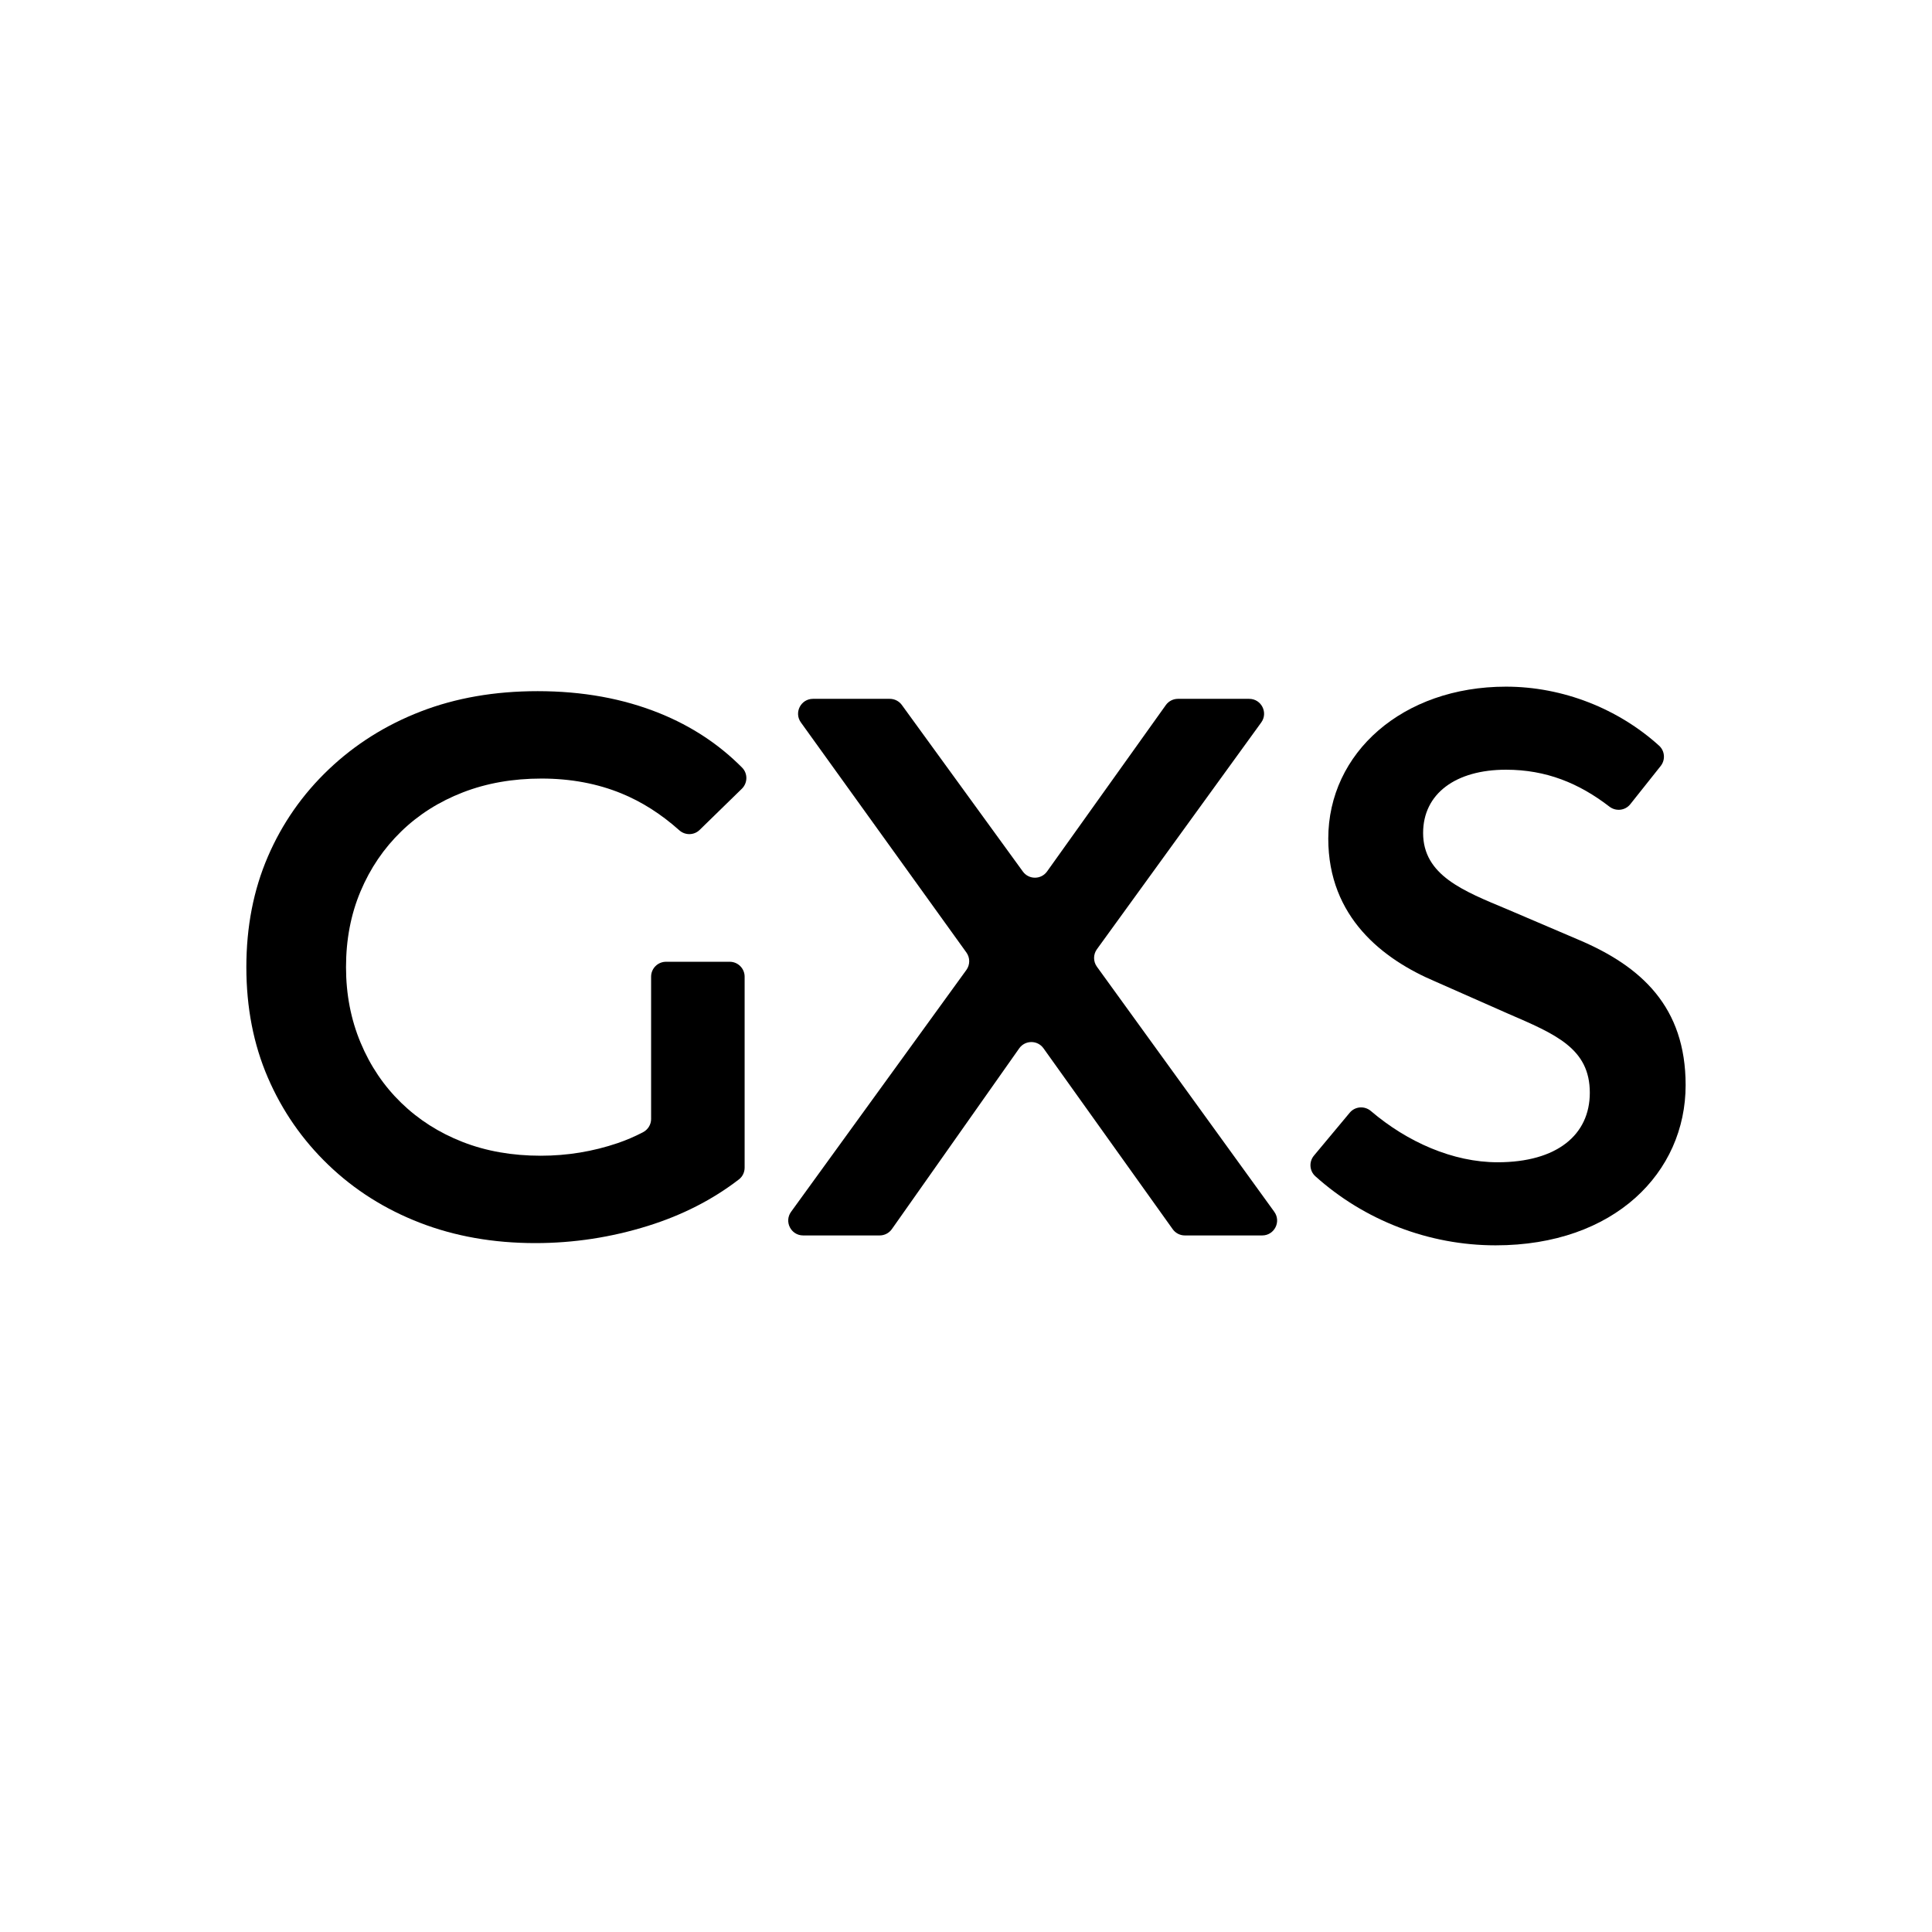
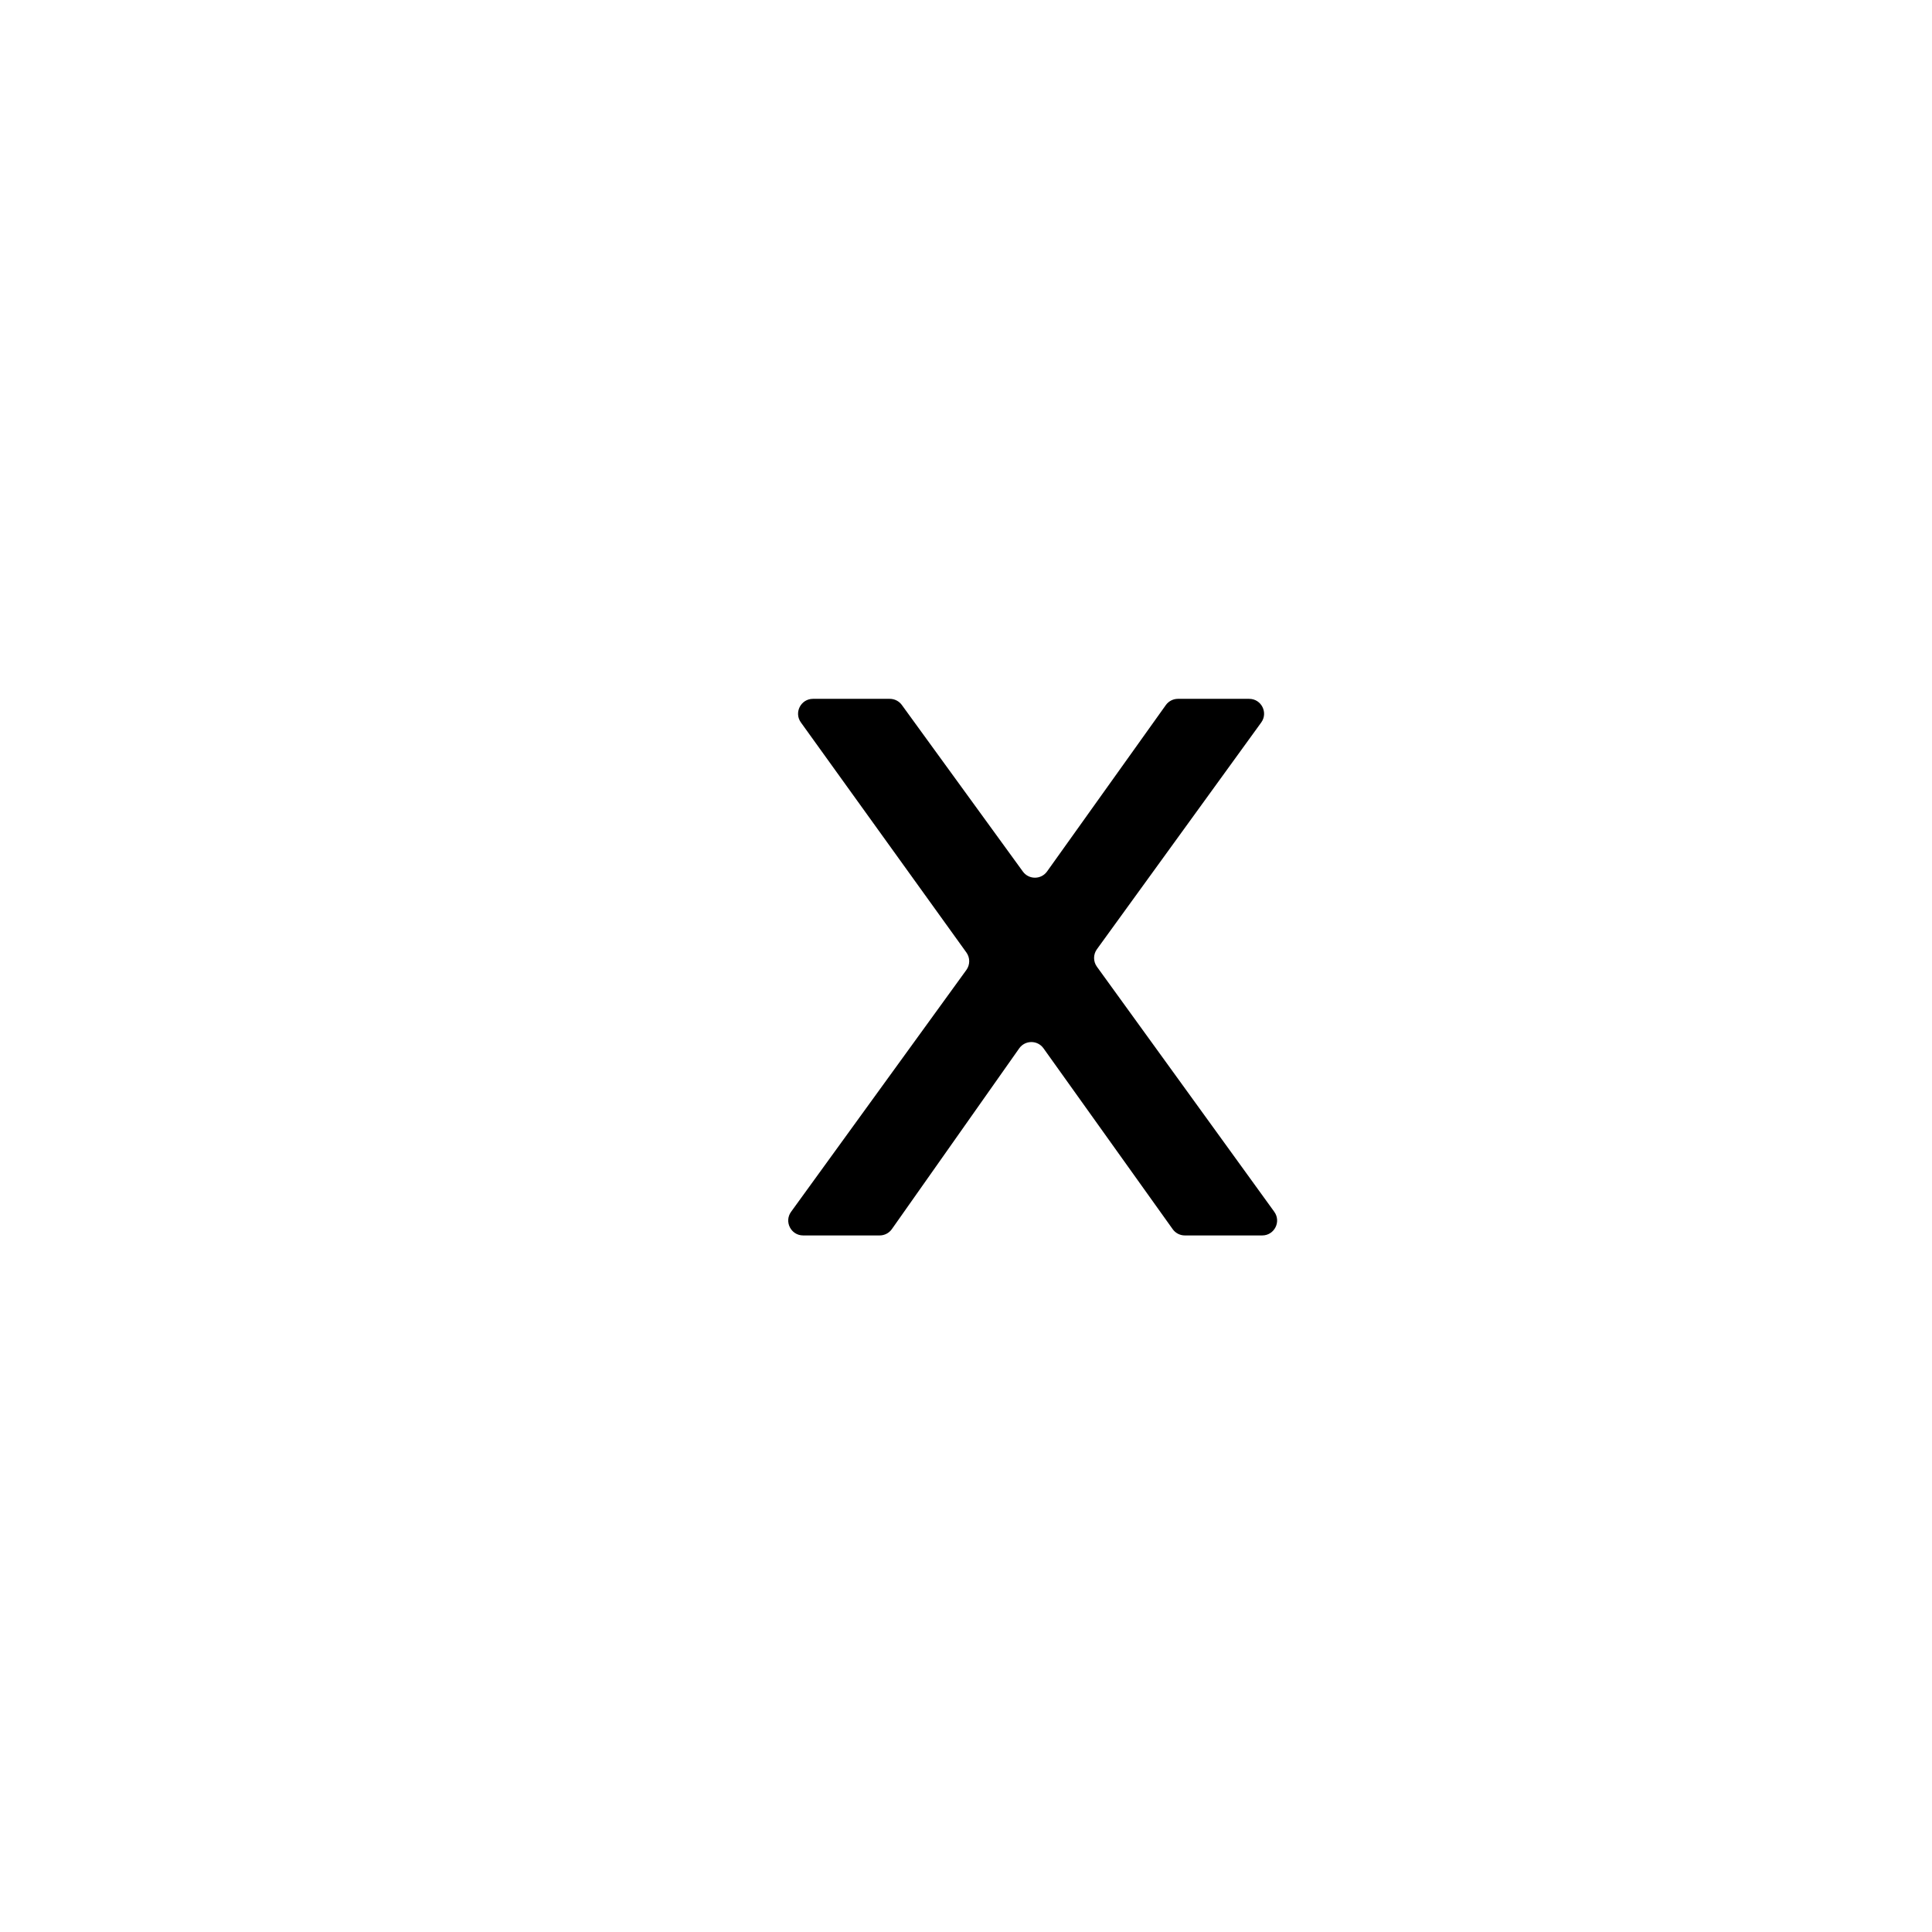
<svg xmlns="http://www.w3.org/2000/svg" id="_l" width="260" height="260" version="1.1" viewBox="0 0 260 260">
-   <path d="M87.625,150.583c0,.756-.427,1.444-1.098,1.792-1.112.577-2.241,1.064-3.39,1.455-3.337,1.135-6.792,1.702-10.368,1.702-3.852,0-7.36-.619-10.522-1.857-3.164-1.238-5.916-2.992-8.253-5.262-2.339-2.269-4.162-4.968-5.468-8.098-1.308-3.129-1.96-6.515-1.96-10.162,0-3.713.653-7.118,1.96-10.213,1.305-3.095,3.128-5.777,5.468-8.047,2.337-2.269,5.106-4.023,8.304-5.261s6.721-1.857,10.574-1.857c3.92,0,7.513.671,10.78,2.011,2.746,1.128,5.334,2.778,7.765,4.95.788.704,1.983.688,2.739-.05l5.679-5.54c.795-.776.815-2.058.032-2.847-3.103-3.13-6.789-5.561-11.058-7.294-4.918-1.994-10.403-2.992-16.454-2.992-5.777,0-11.022.912-15.732,2.734-4.711,1.823-8.838,4.42-12.38,7.789-3.543,3.37-6.276,7.29-8.201,11.76-1.926,4.472-2.889,9.423-2.889,14.855,0,5.434.962,10.386,2.889,14.856,1.924,4.471,4.642,8.391,8.15,11.76,3.507,3.371,7.616,5.968,12.328,7.789,4.71,1.821,9.885,2.734,15.526,2.734,5.158,0,10.213-.774,15.165-2.321,4.617-1.442,8.695-3.527,12.236-6.256.487-.375.762-.963.762-1.577v-25.701c0-1.107-.898-2.005-2.005-2.005h-8.576c-1.107,0-2.005.898-2.005,2.005v19.146h-0Z" />
  <path d="M171.489,163.08l-23.872-32.985c-.508-.702-.508-1.65.001-2.352l22.113-30.515c.961-1.326.014-3.181-1.623-3.181h-9.585c-.648,0-1.256.313-1.632.84l-15.982,22.39c-.795,1.114-2.449,1.121-3.254.014l-16.289-22.418c-.377-.519-.98-.826-1.622-.826h-10.335c-1.634,0-2.582,1.849-1.628,3.176l22.274,30.962c.505.702.503,1.648-.004,2.347l-23.59,32.546c-.961,1.326-.014,3.182,1.623,3.182h10.299c.652,0,1.263-.317,1.639-.85l17.137-24.324c.795-1.129,2.468-1.135,3.27-.011l17.389,24.345c.376.527.984.84,1.631.84h10.414c1.636,0,2.584-1.855,1.624-3.18l-0.0 0Z" />
-   <path d="M176.822,155.521l4.817-5.776c.719-.862,1.997-.956,2.851-.227,4.894,4.176,11.058,6.895,17.045,6.895,8.015,0,12.415-3.704,12.415-9.359,0-5.966-4.596-7.873-11.064-10.667l-9.736-4.302c-7.013-2.972-14.397-8.628-14.397-19.229,0-11.555,10.019-20.448,23.915-20.448,7.67,0,15.118,2.977,20.603,7.942.783.708.873,1.909.216,2.735l-4.09,5.143c-.687.863-1.934.998-2.808.325-4.092-3.152-8.509-4.968-13.921-4.968-6.752,0-11.152,3.216-11.152,8.516,0,5.7,5.423,7.806,11.326,10.269l9.605,4.103c8.473,3.592,14.398,9.048,14.398,19.561,0,11.754-9.584,21.558-25.571,21.558-8.979,0-17.655-3.357-24.261-9.297-.799-.719-.879-1.948-.19-2.773l-0.0 0Z" />
</svg>